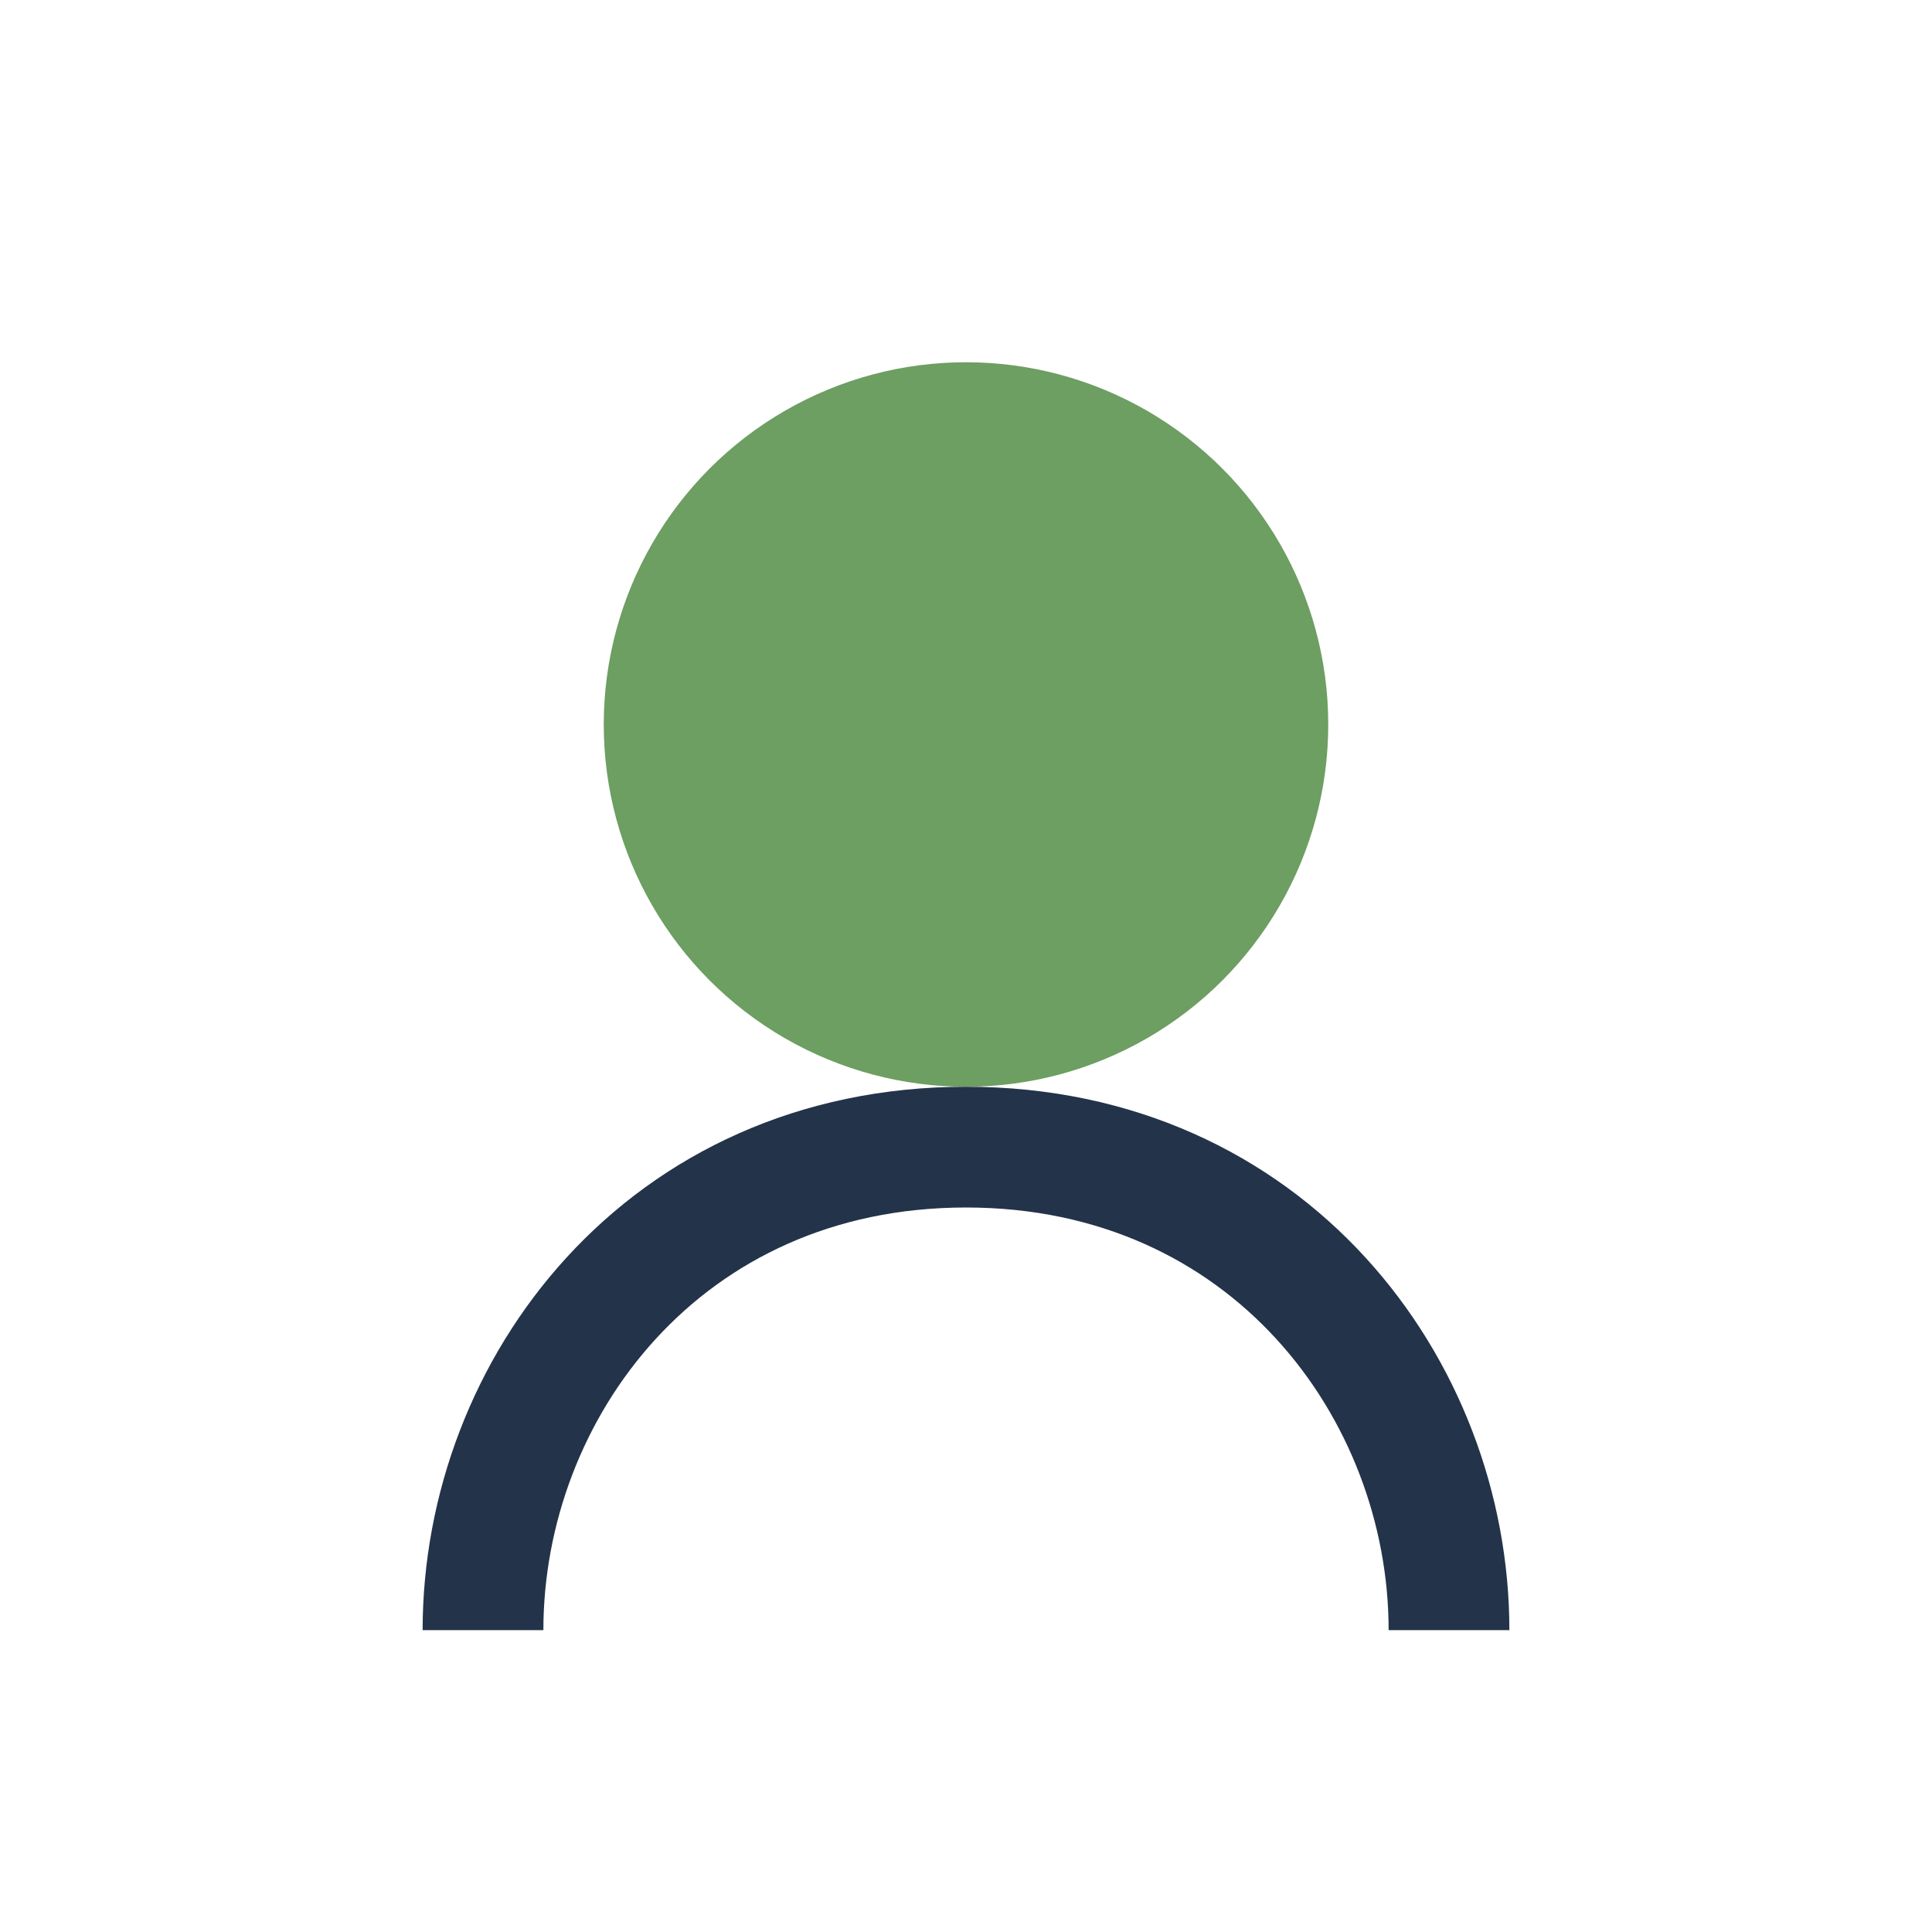
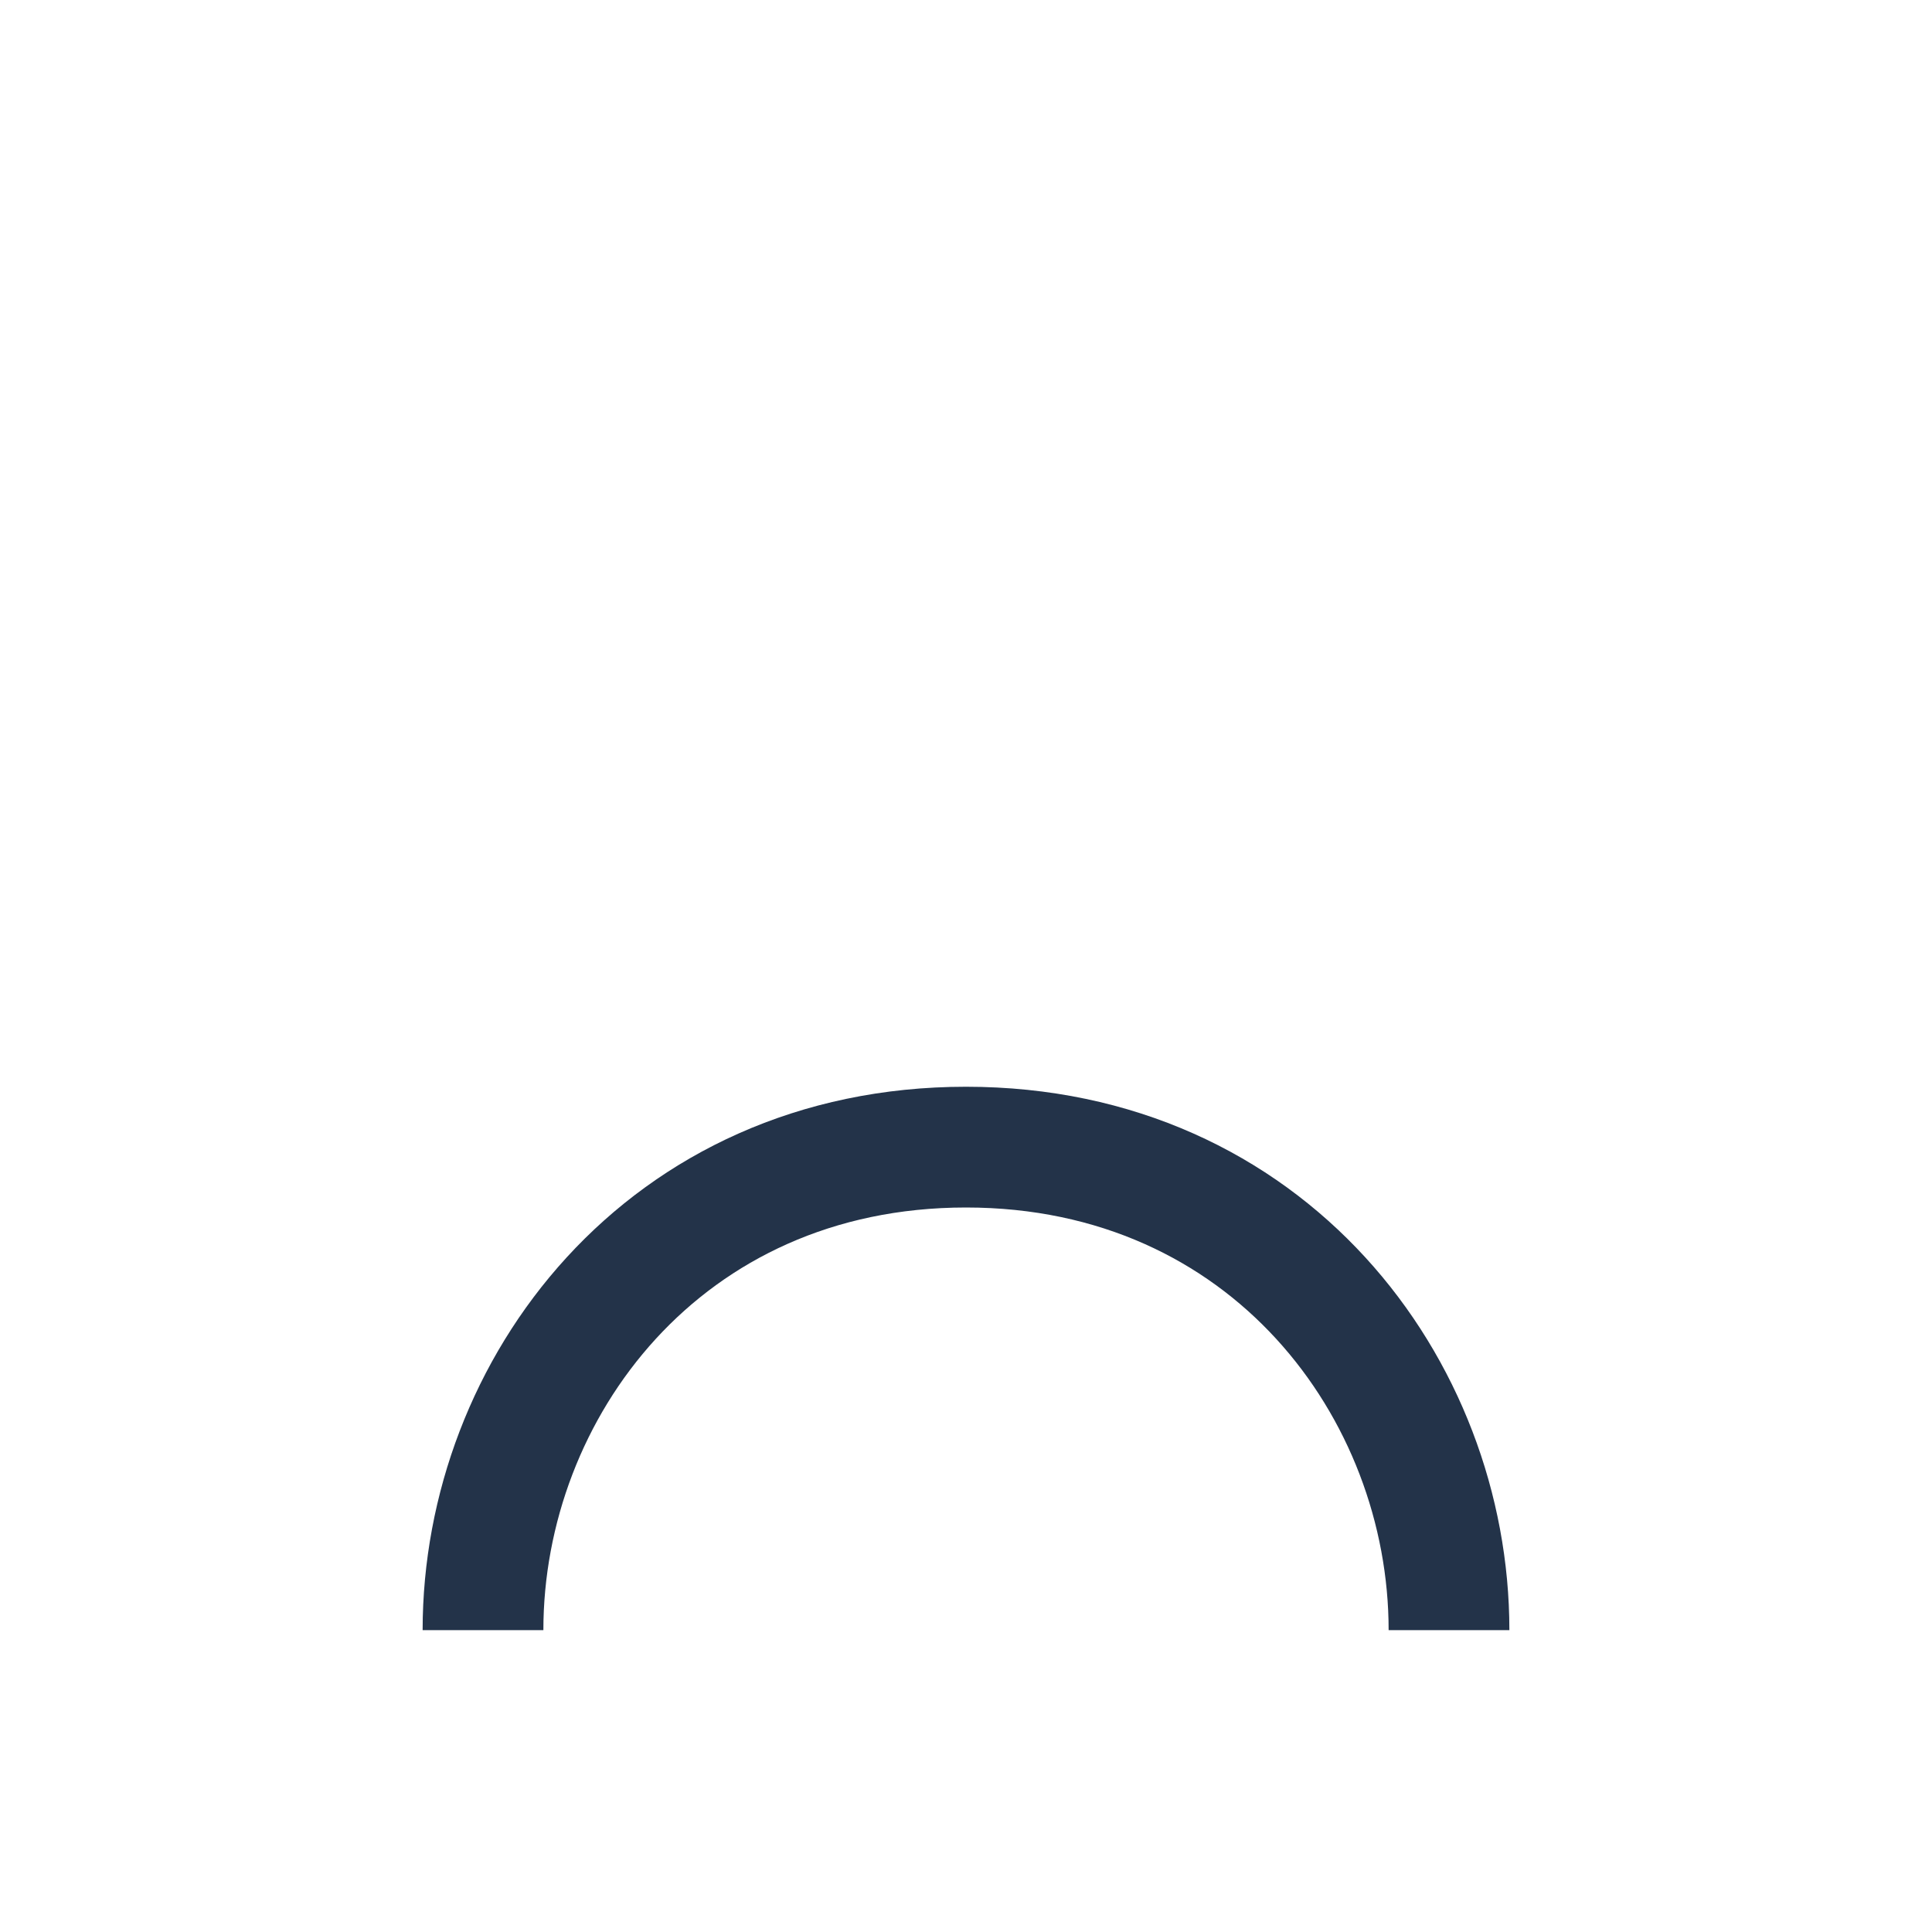
<svg xmlns="http://www.w3.org/2000/svg" width="32" height="32" viewBox="0 0 32 32">
-   <circle cx="16" cy="12" r="6" fill="#6D9E62" />
  <path d="M8 27c0-4 3-8 8-8s8 4 8 8" stroke="#233349" stroke-width="2" fill="none" />
</svg>